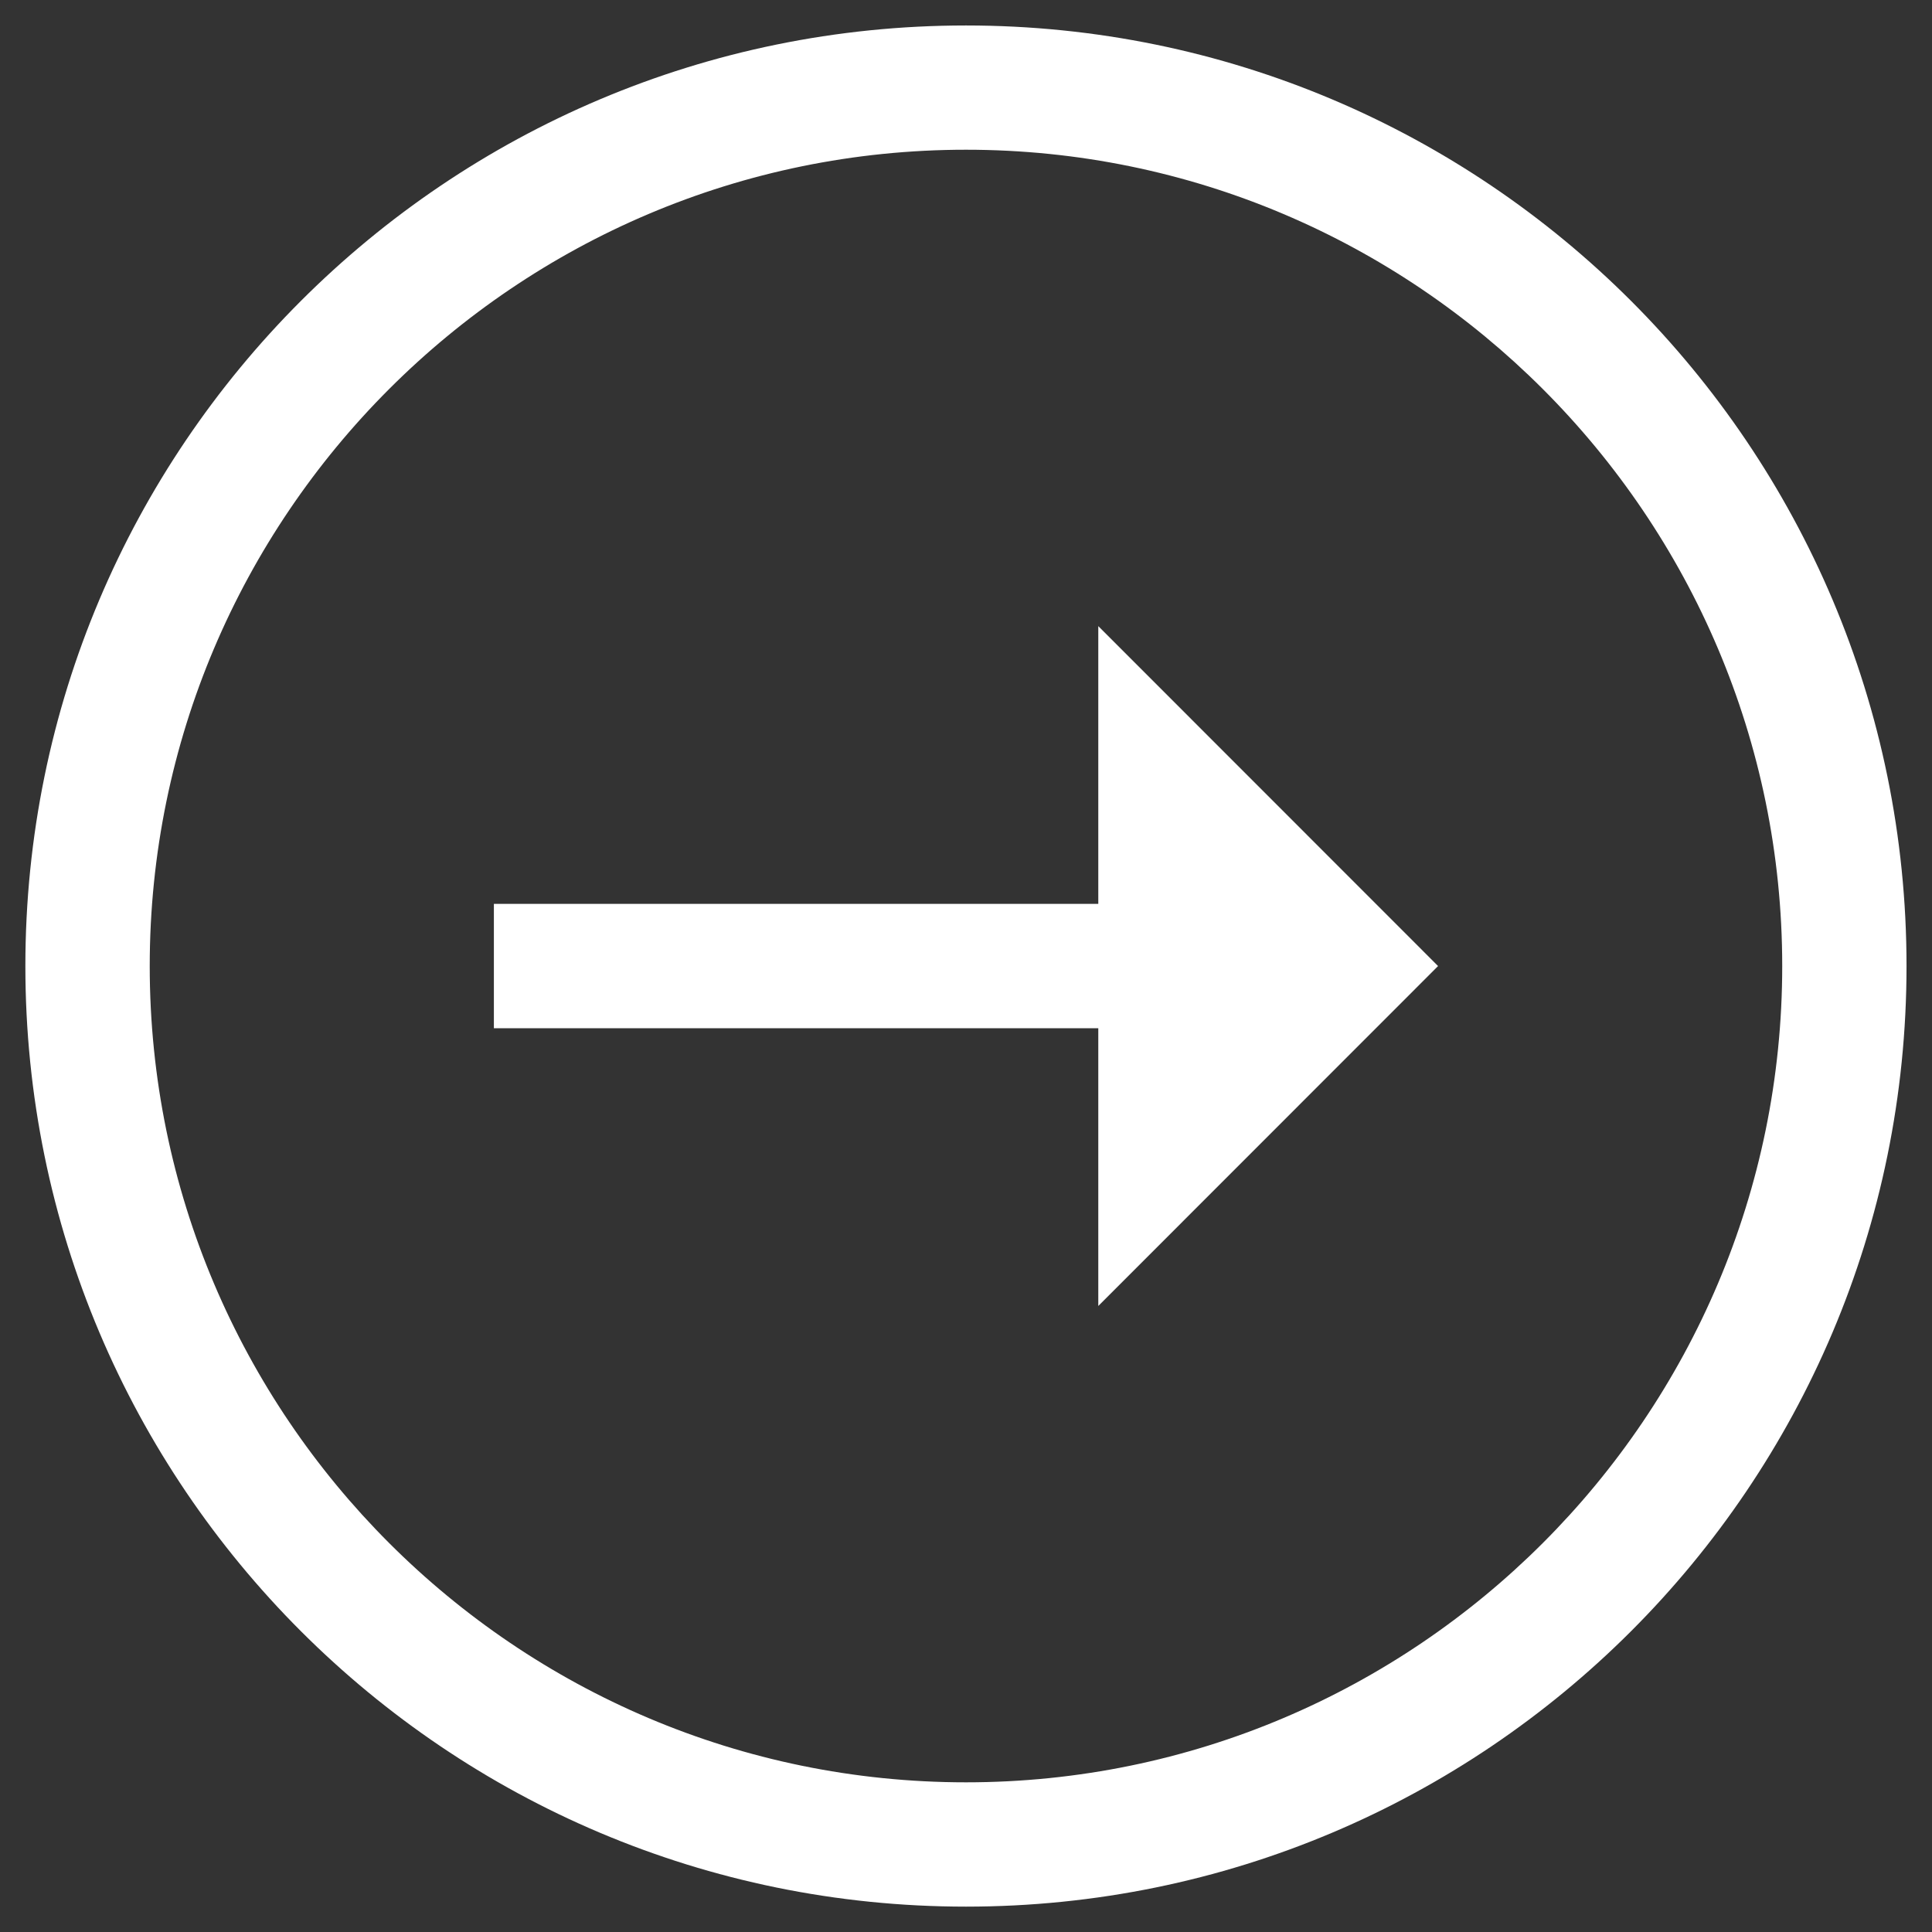
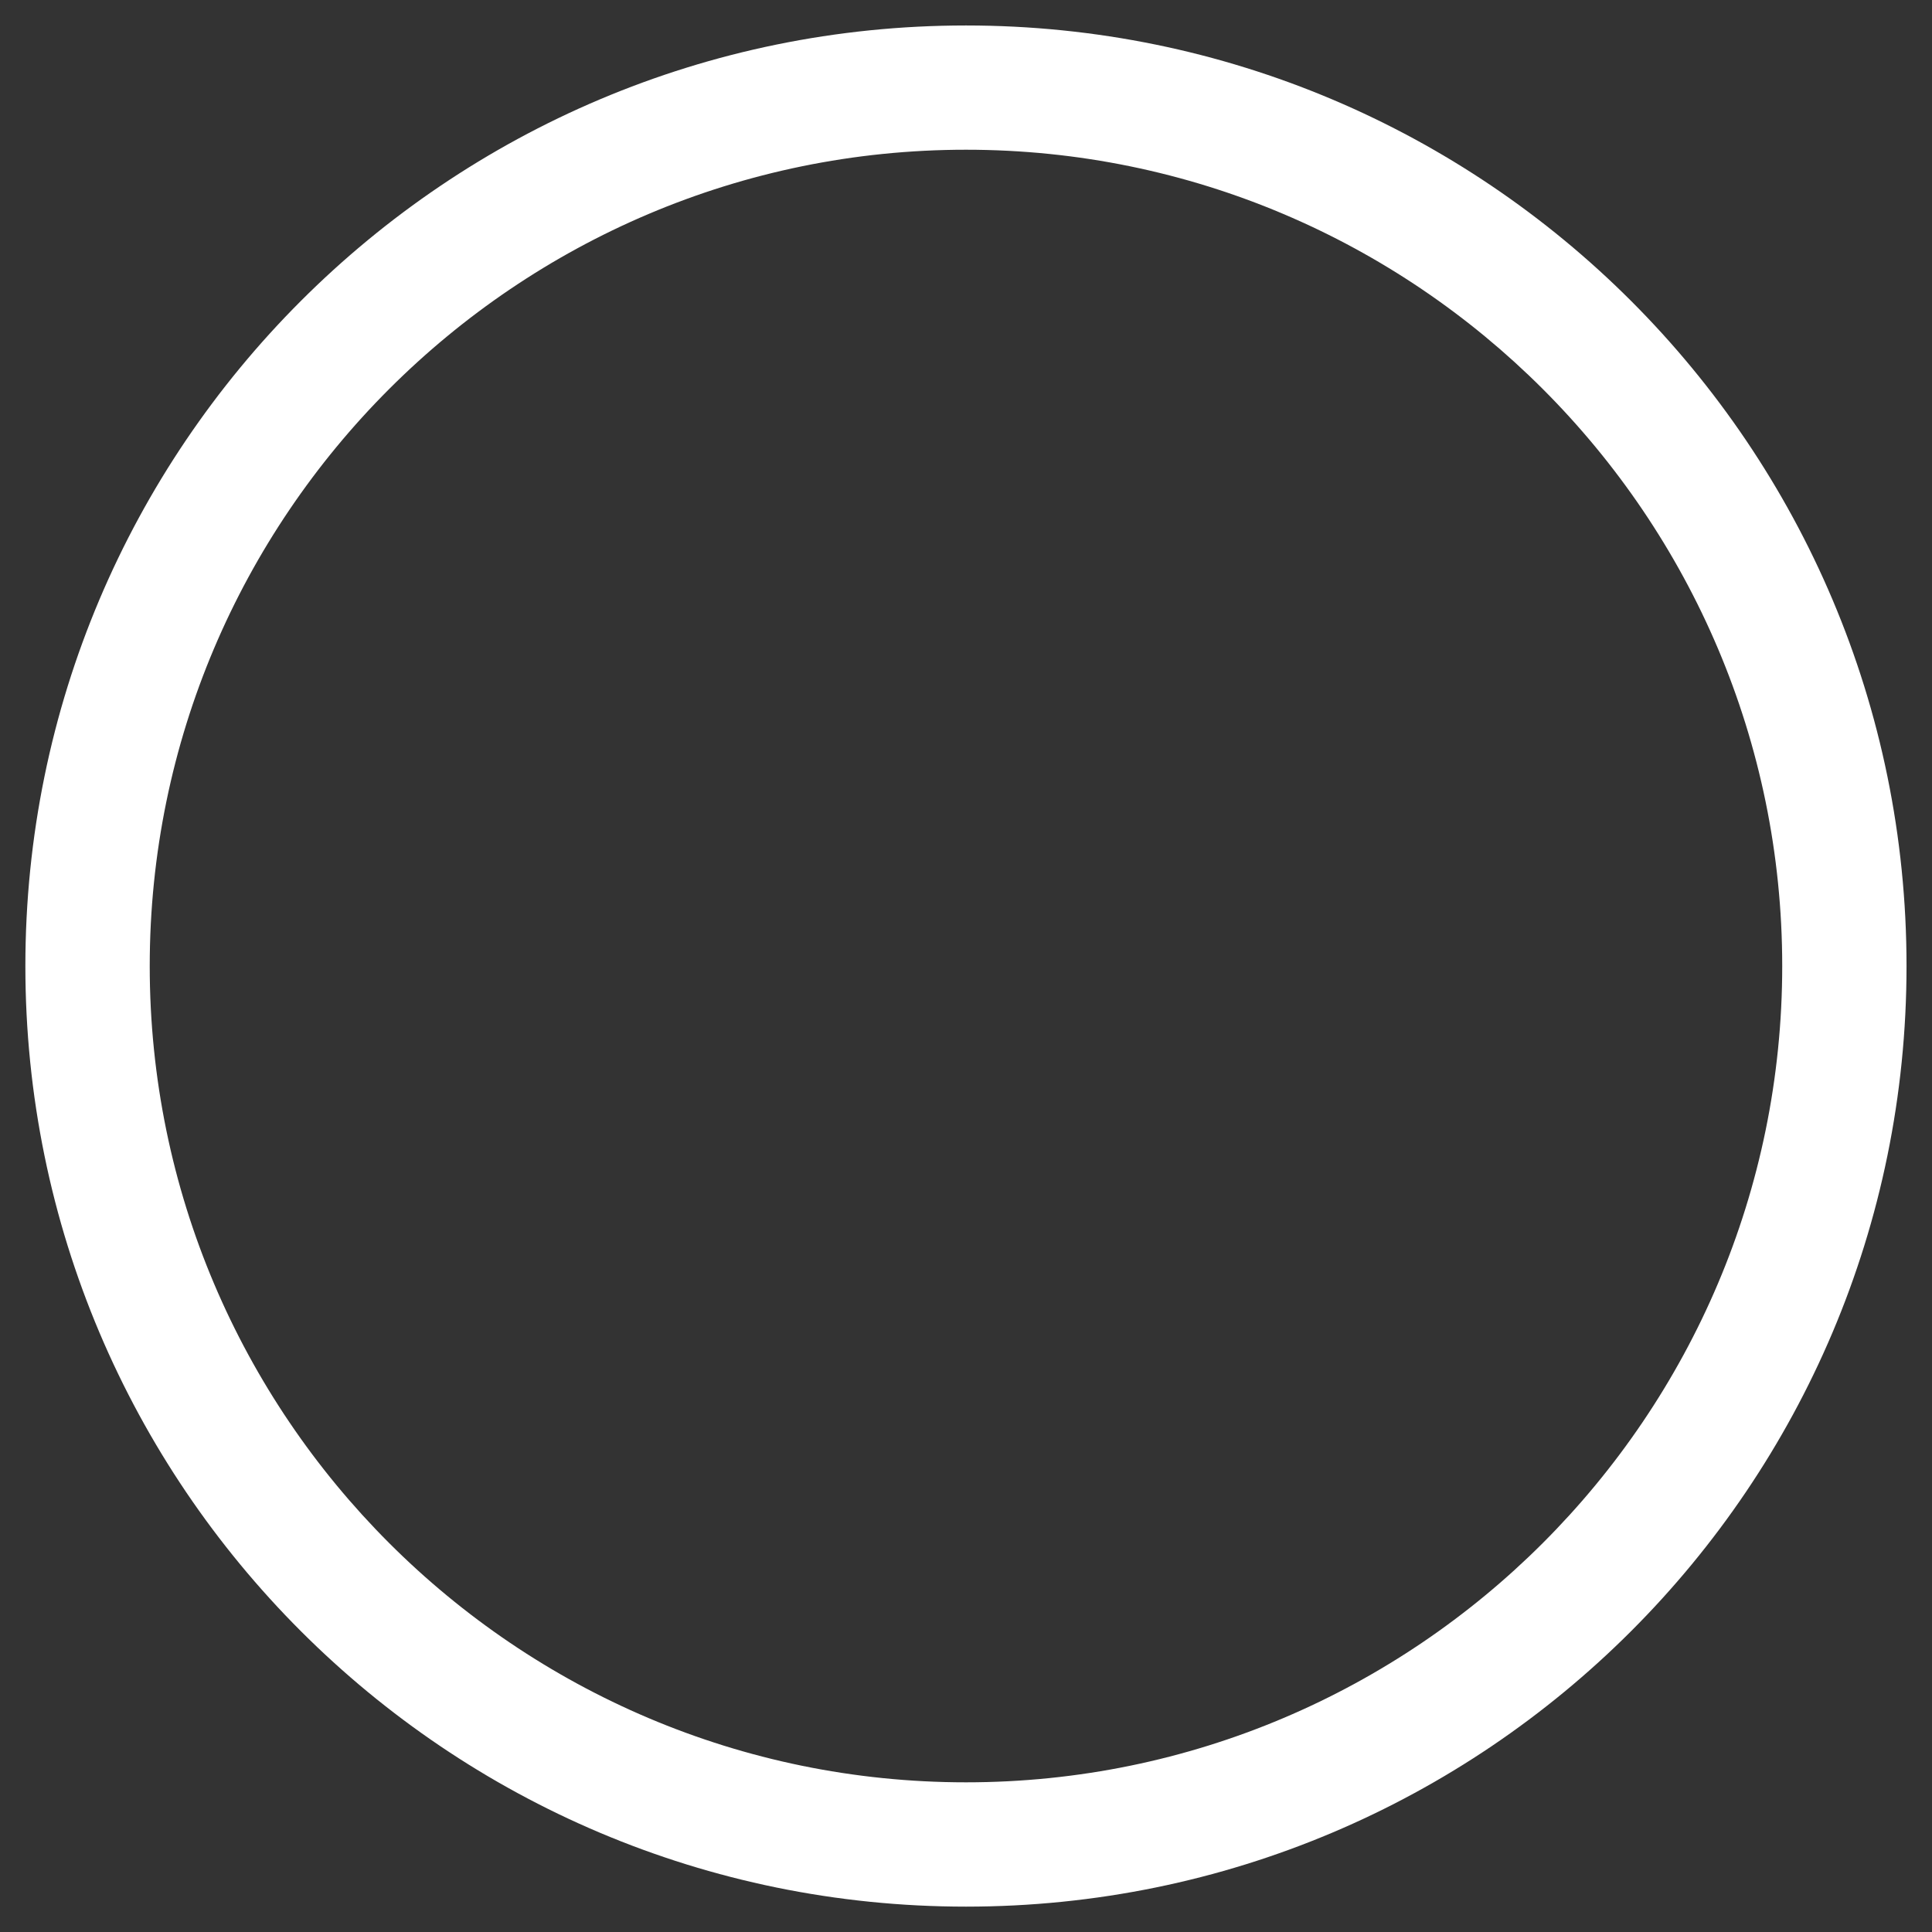
<svg xmlns="http://www.w3.org/2000/svg" version="1.1" id="Layer_1" x="0px" y="0px" width="38px" height="38px" viewBox="0 0 38 38" enable-background="new 0 0 38 38" xml:space="preserve">
  <rect x="0" y="0" width="38" height="38" fill="#333333" stroke="none" />
  <path fill="#FFFFFF" d="M0.499,19.001c0,10.219,8.284,18.5,18.501,18.5c10.219,0,18.499-8.281,18.499-18.5S29.219,0.501,19,0.501  C8.783,0.501,0.499,8.782,0.499,19.001z M35.054,19.001c0,8.854-7.203,16.055-16.054,16.055c-8.852,0-16.055-7.201-16.055-16.055  S10.148,2.945,19,2.945C27.851,2.945,35.054,10.147,35.054,19.001z" />
-   <polygon fill="#FFFFFF" points="28.285,19.001 21.602,12.315 21.602,17.778 9.714,17.778 9.714,20.224 21.602,20.224 21.602,25.687   " />
</svg>